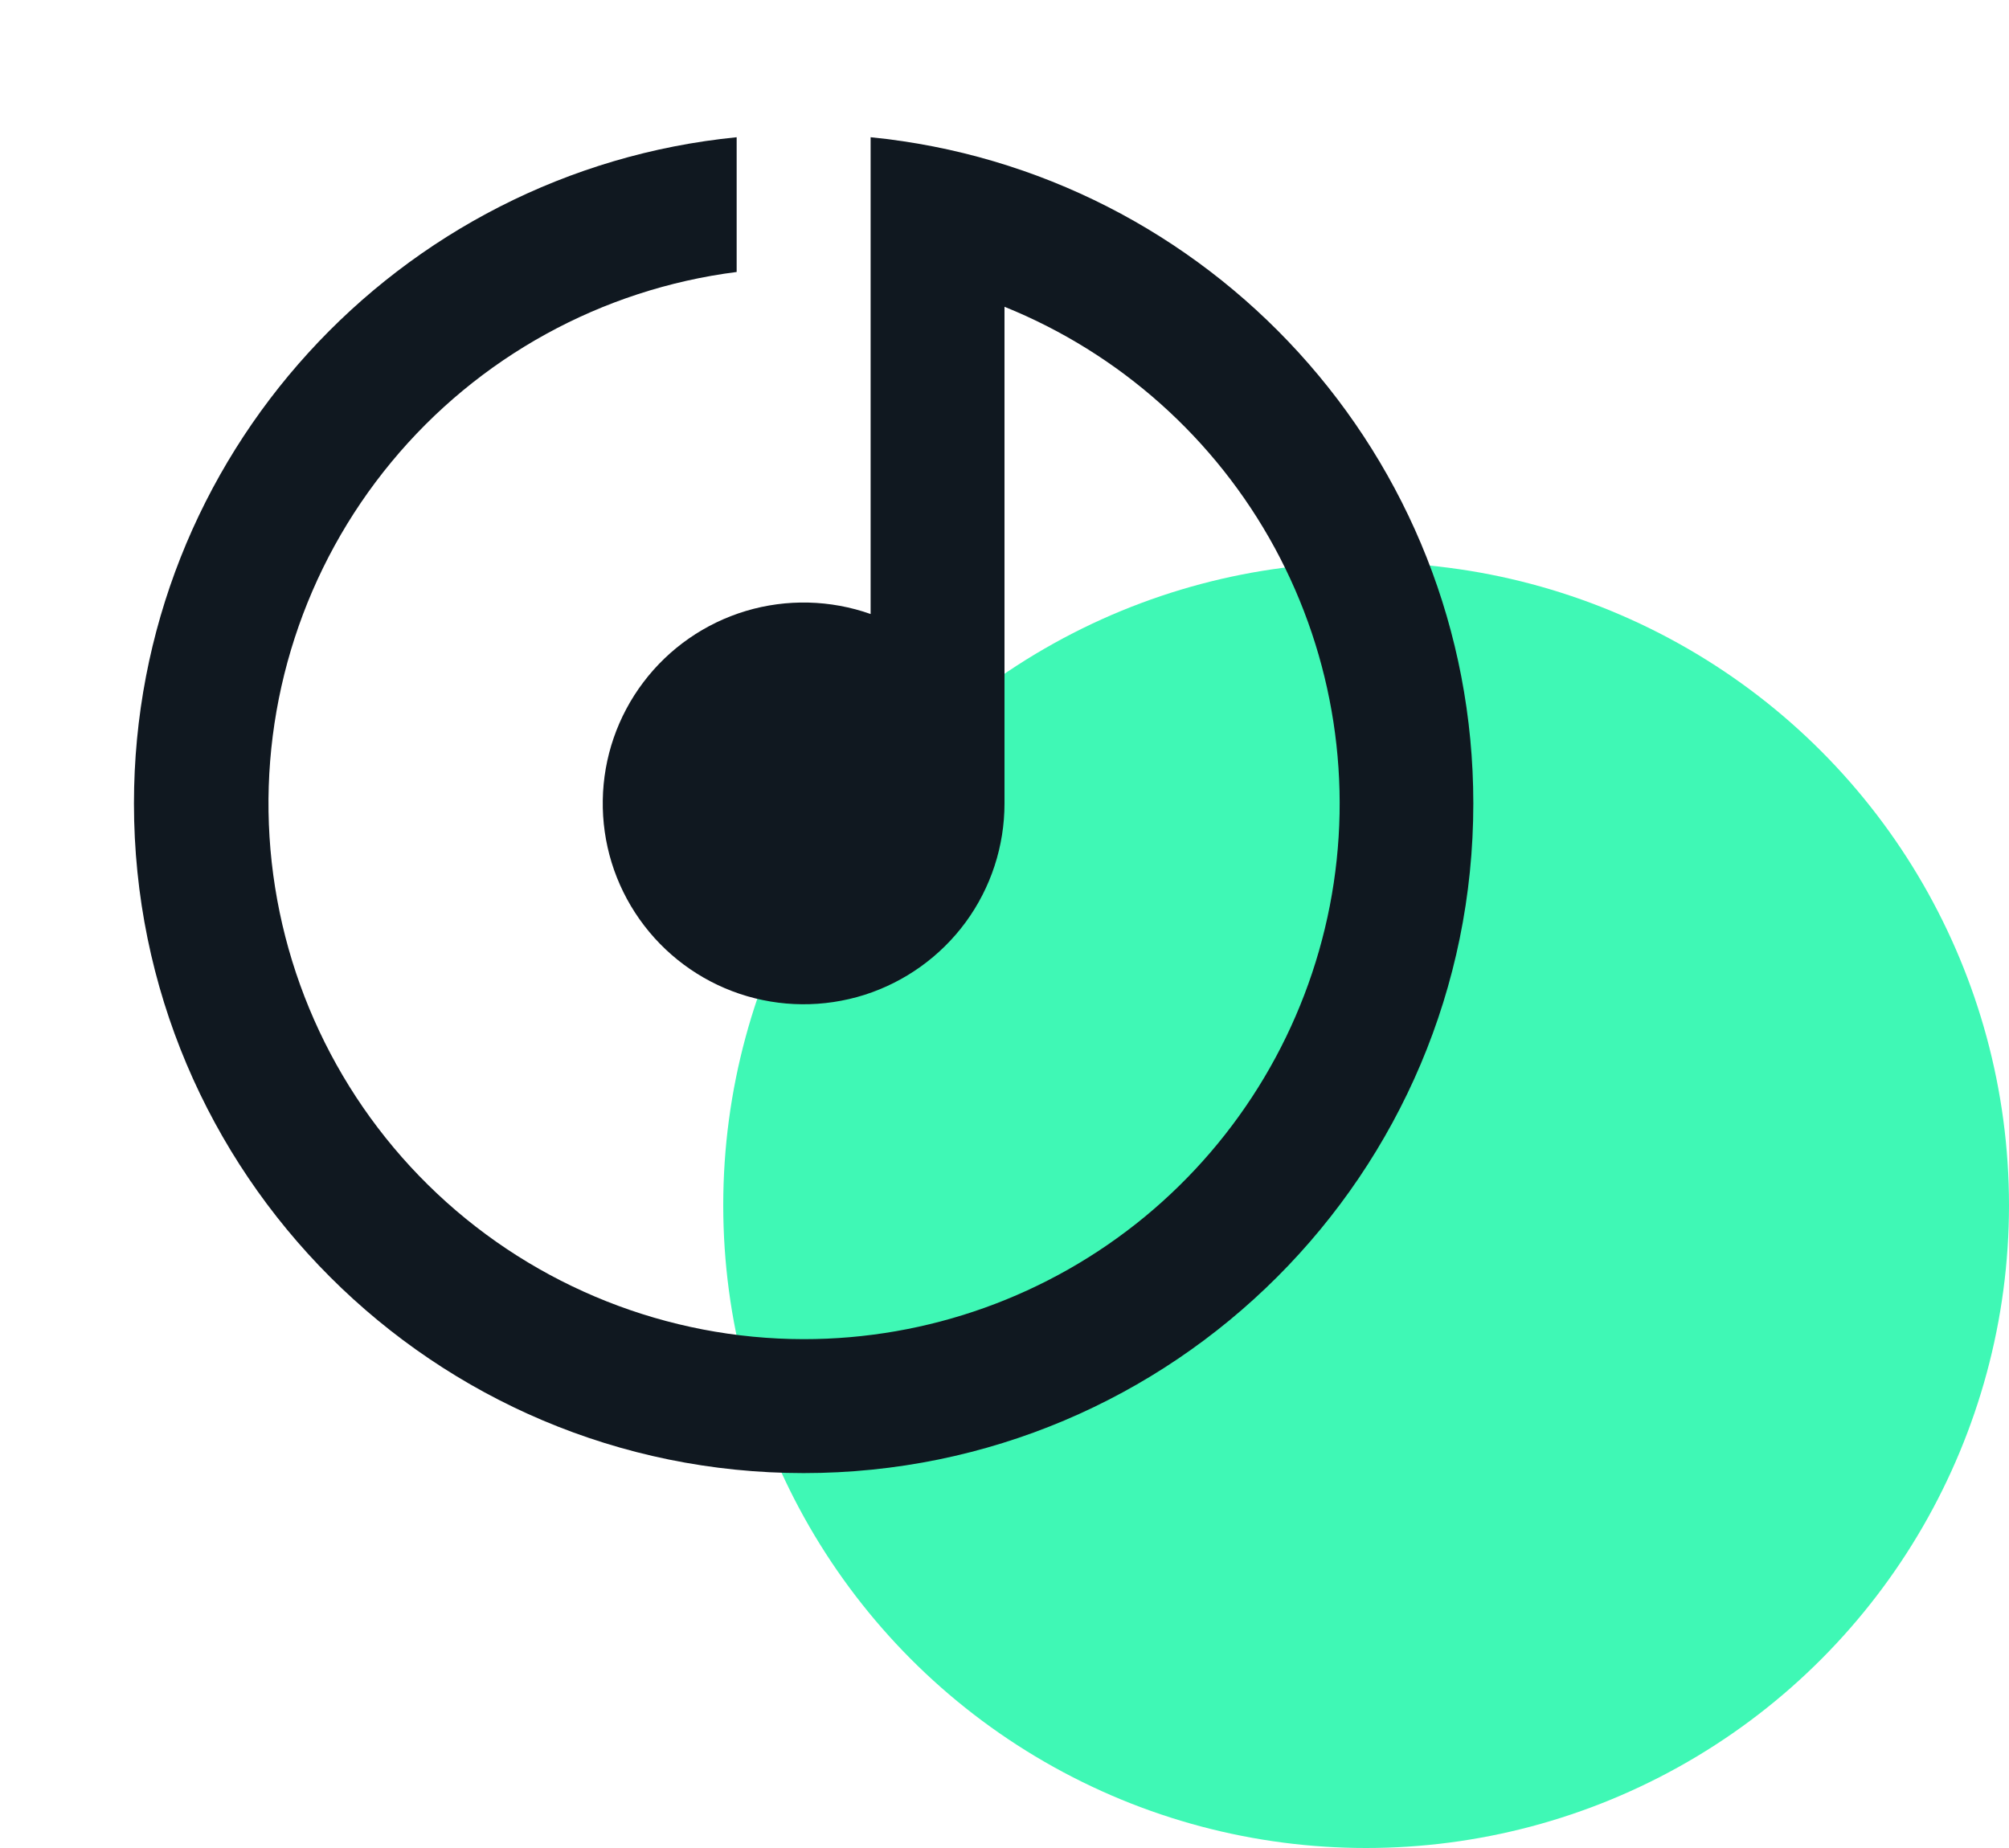
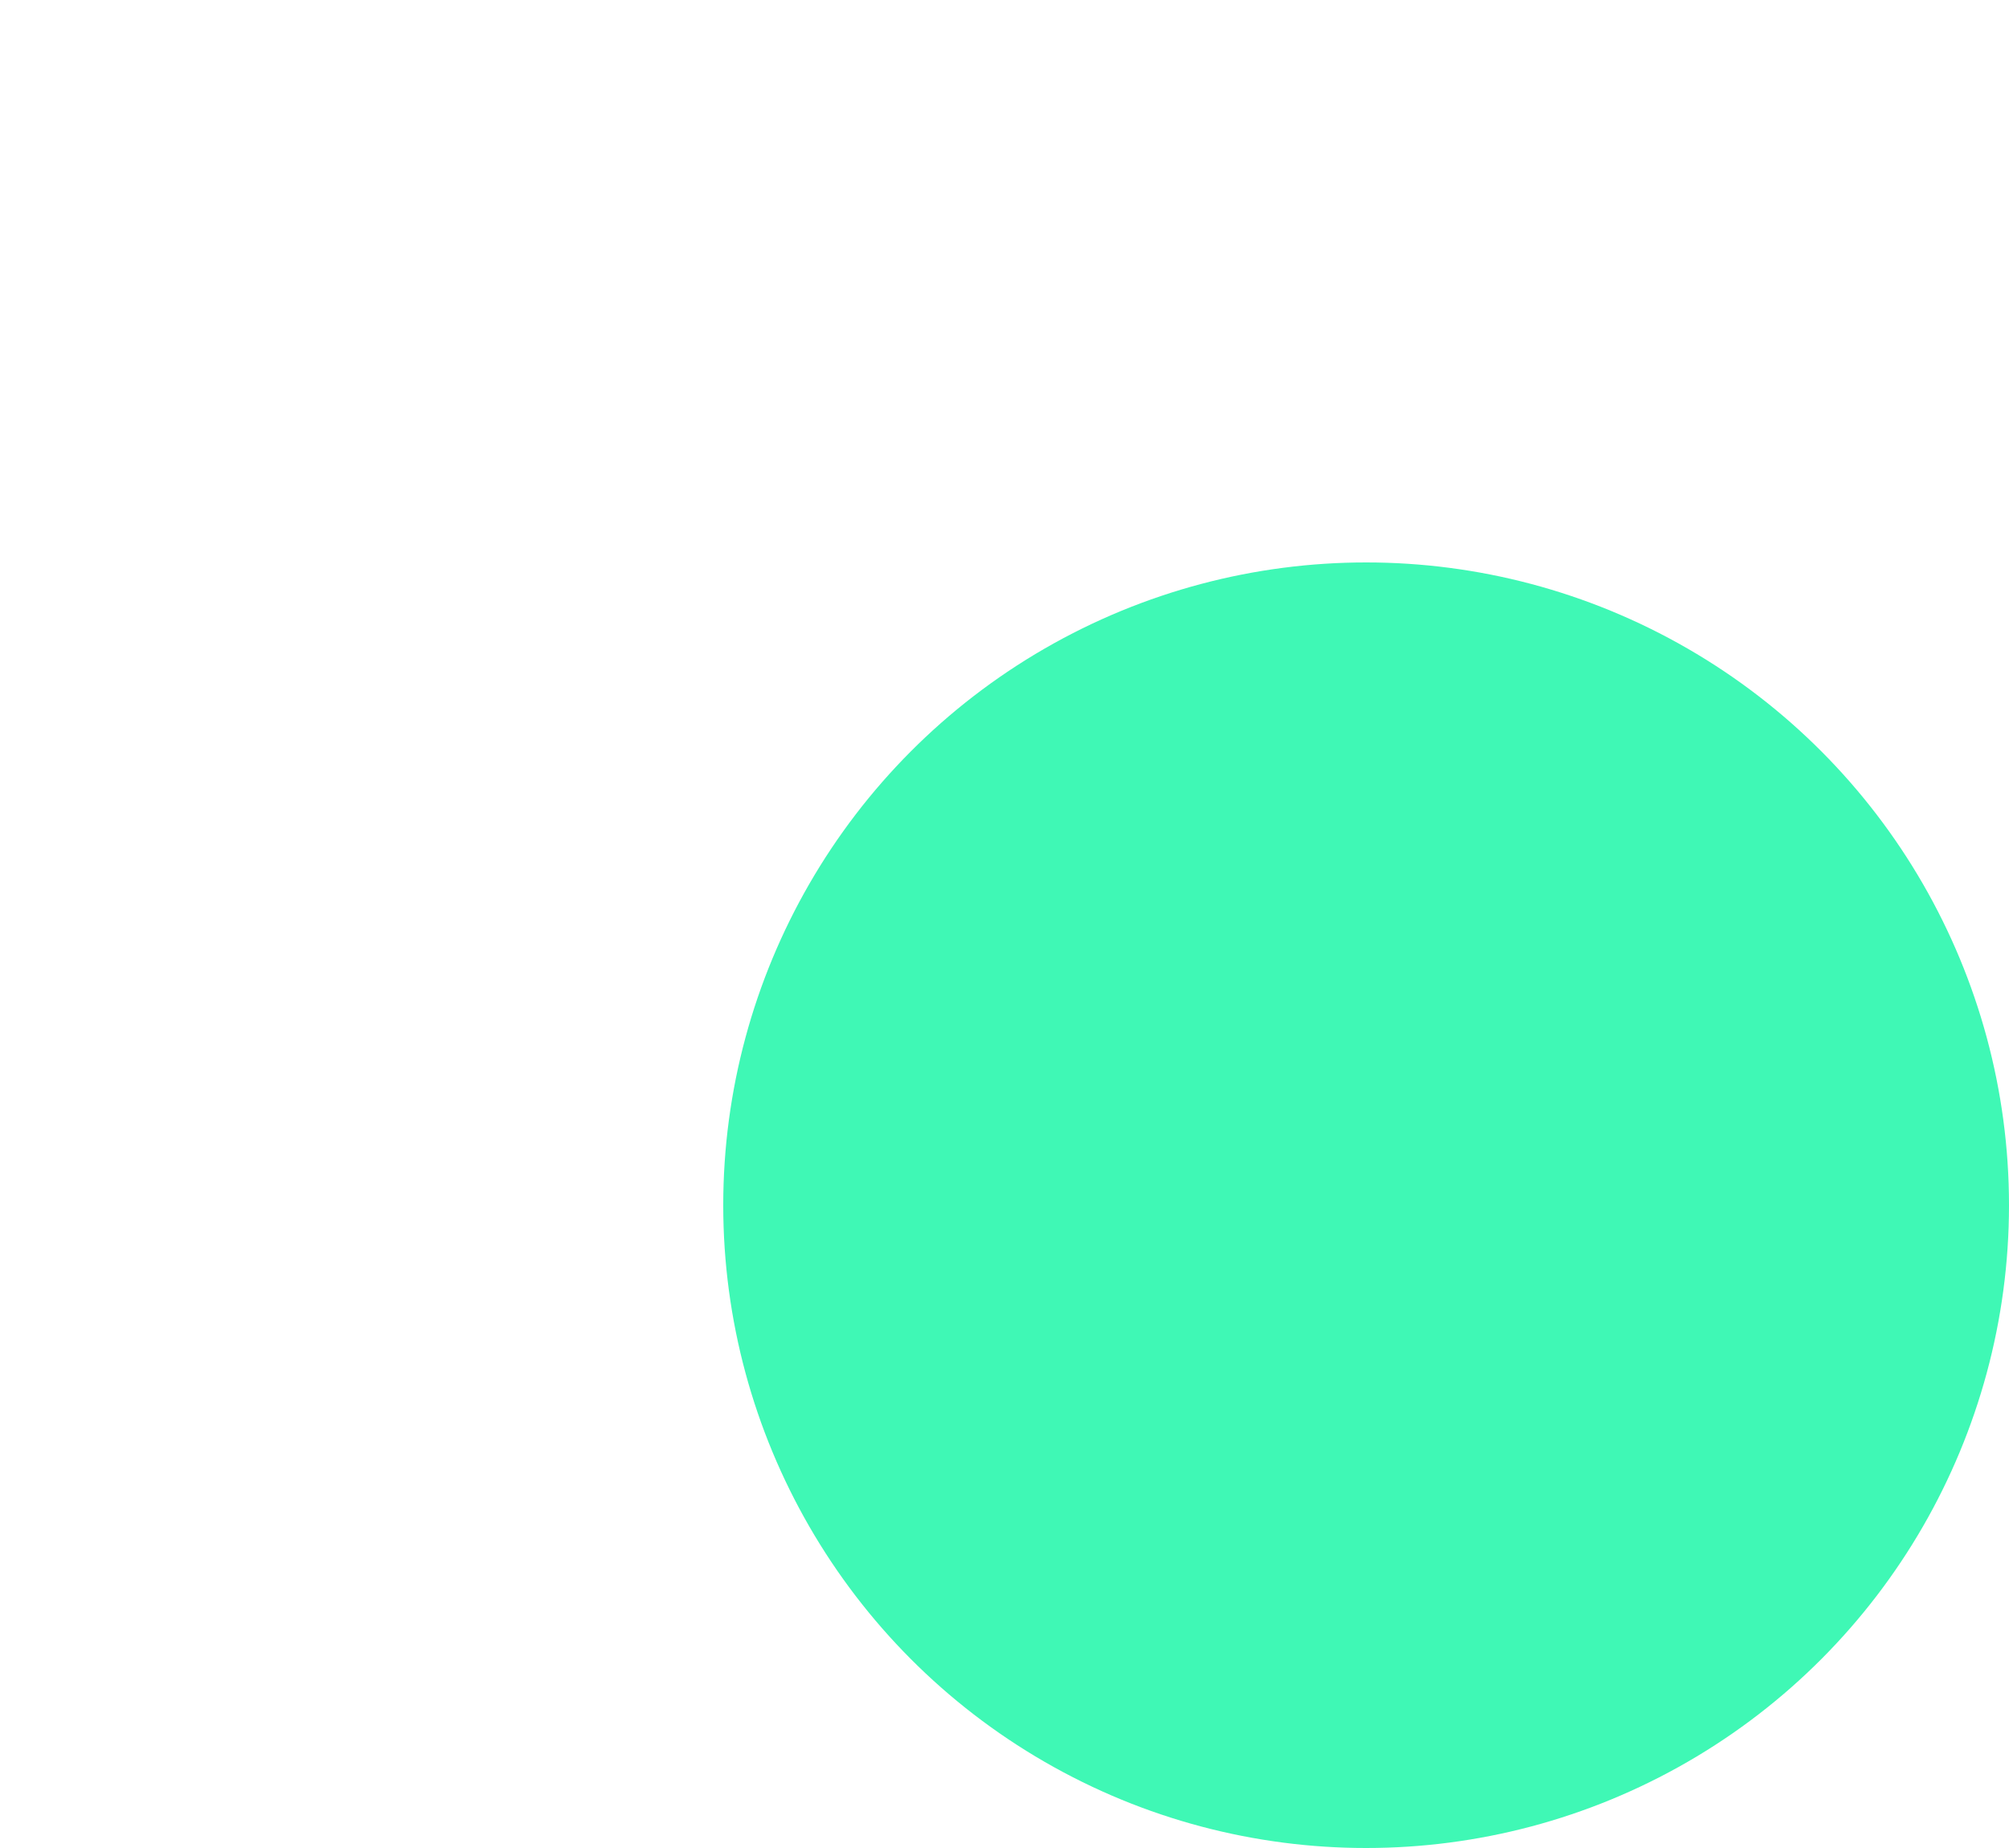
<svg xmlns="http://www.w3.org/2000/svg" width="25" height="23" viewBox="0 0 25 23" fill="none">
  <circle cx="17" cy="15" r="8" fill="#3FF8B5" />
  <g clip-path="url(#clip0_4830_6222)">
-     <path d="M12.5 3.818V10C12.5 10.531 12.331 11.048 12.018 11.476C11.704 11.904 11.262 12.221 10.757 12.382C10.251 12.542 9.707 12.538 9.204 12.369C8.701 12.2 8.265 11.875 7.959 11.442C7.652 11.008 7.492 10.489 7.501 9.958C7.509 9.428 7.686 8.914 8.007 8.49C8.327 8.067 8.773 7.757 9.282 7.604C9.79 7.452 10.333 7.465 10.834 7.642V1.708C15.044 2.126 18.334 5.679 18.334 10C18.334 14.603 14.603 18.334 10 18.334C5.398 18.334 1.667 14.603 1.667 10C1.667 5.679 4.956 2.126 9.167 1.708V3.385C7.486 3.599 5.949 4.445 4.87 5.751C3.79 7.057 3.248 8.726 3.354 10.417C3.46 12.108 4.206 13.696 5.441 14.857C6.675 16.017 8.306 16.665 10 16.667C11.548 16.668 13.048 16.13 14.243 15.146C15.437 14.162 16.252 12.793 16.548 11.274C16.844 9.754 16.601 8.179 15.863 6.819C15.124 5.459 13.935 4.398 12.5 3.818Z" fill="#101820" />
-   </g>
+     </g>
  <defs>
    <clipPath id="clip0_4830_6222">
      <rect width="20" height="20" fill="white" />
    </clipPath>
  </defs>
</svg>